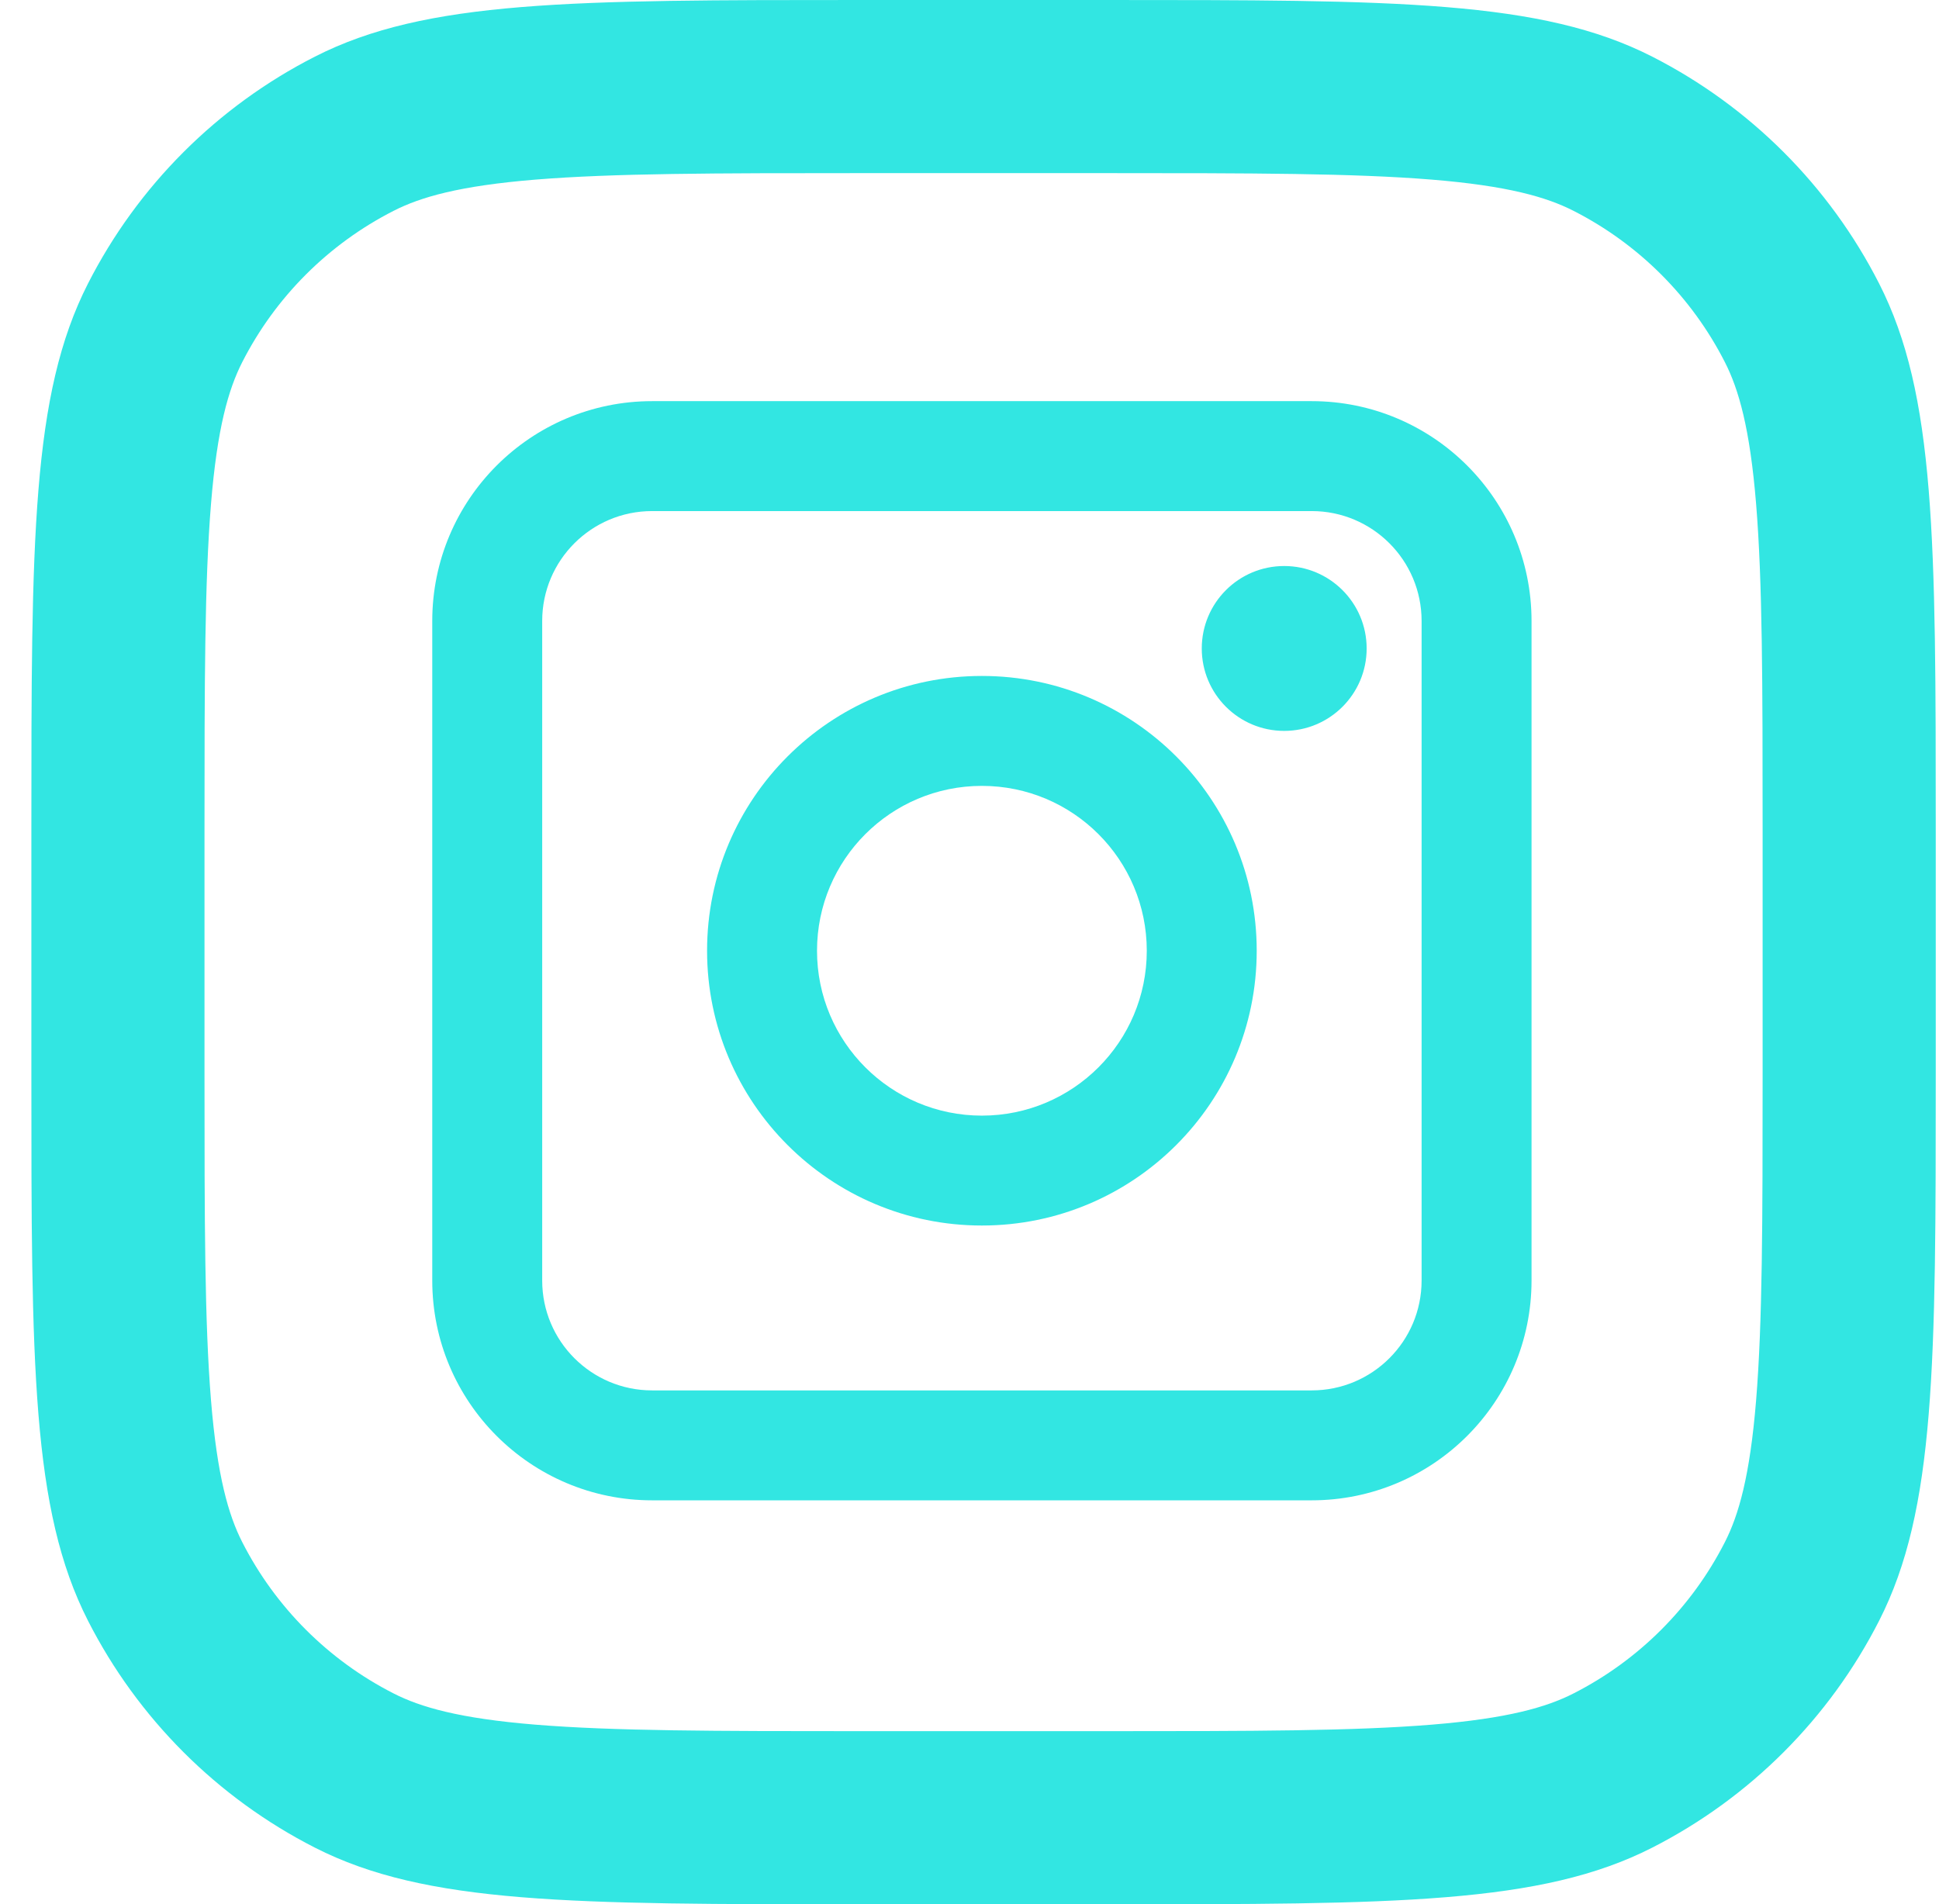
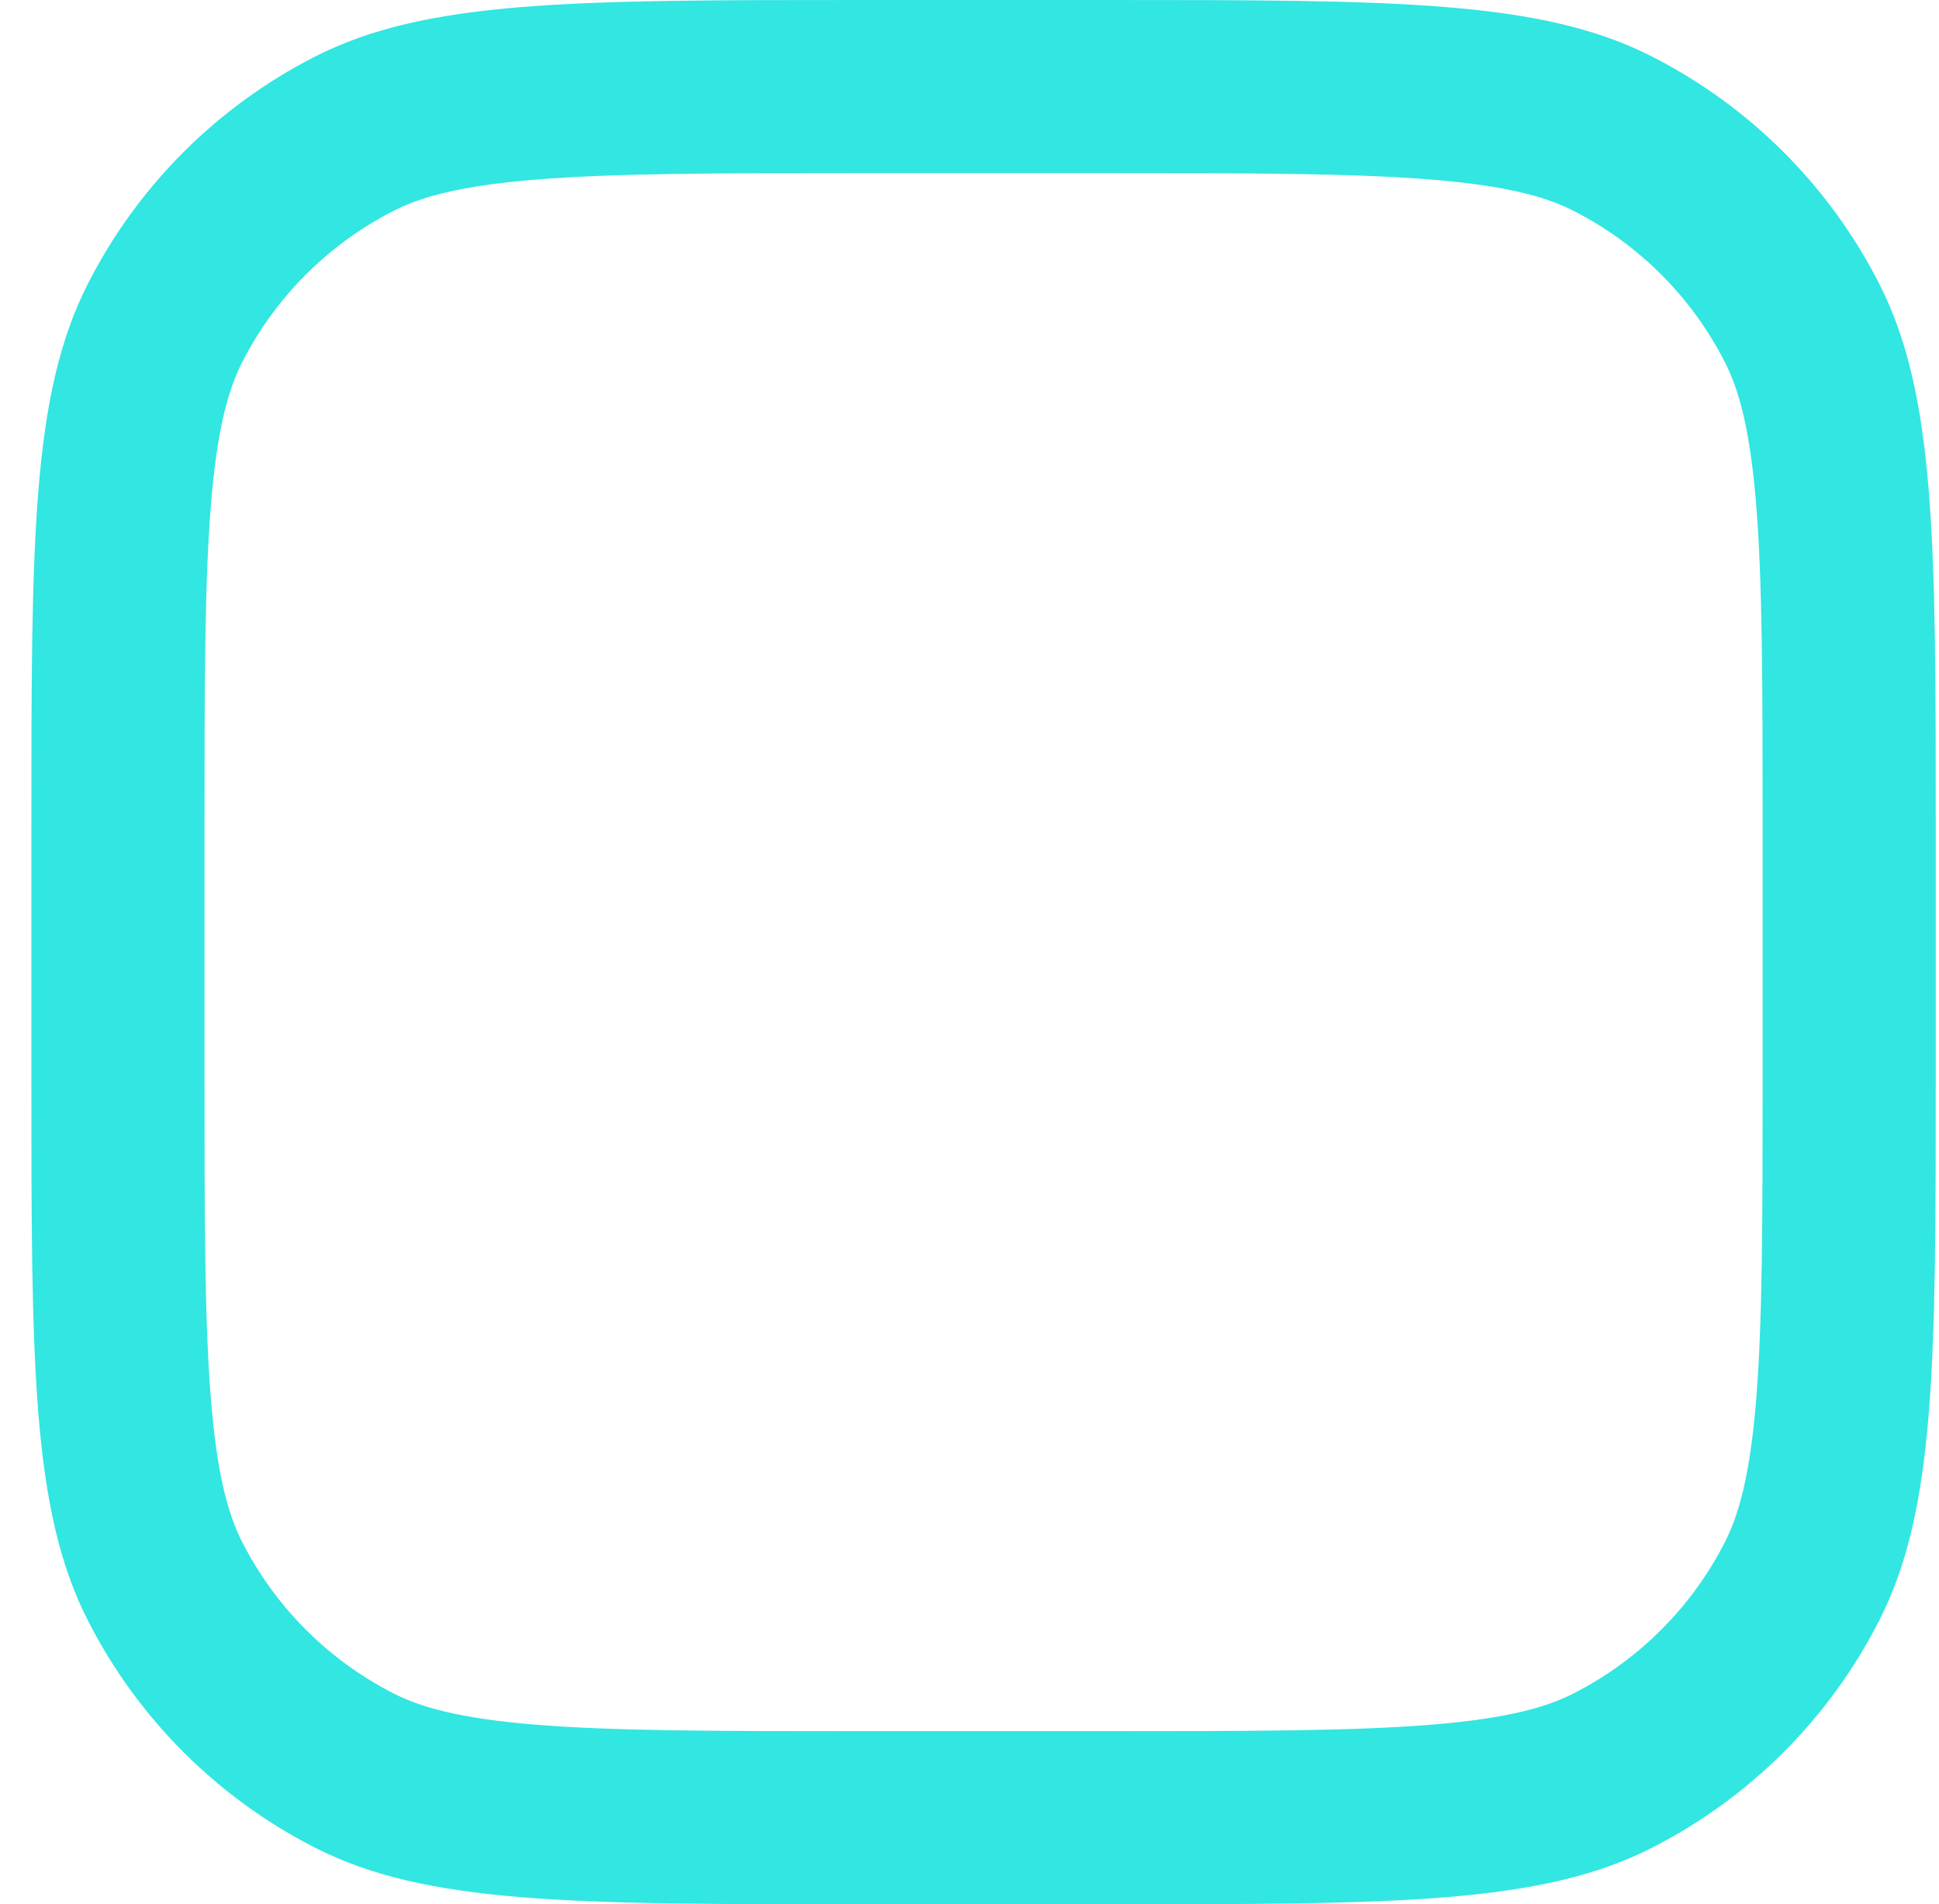
<svg xmlns="http://www.w3.org/2000/svg" width="56" height="55" viewBox="0 0 56 55" fill="none">
-   <path fill-rule="evenodd" clip-rule="evenodd" d="M12.484 17.935C12.484 14.429 15.327 11.586 18.834 11.586H37.882C41.389 11.586 44.232 14.429 44.232 17.935V36.984C44.232 40.49 41.389 43.333 37.882 43.333H18.834C15.327 43.333 12.484 40.49 12.484 36.984V17.935ZM18.834 14.761C17.081 14.761 15.659 16.182 15.659 17.935V36.984C15.659 38.737 17.081 40.158 18.834 40.158H37.882C39.636 40.158 41.057 38.737 41.057 36.984V17.935C41.057 16.182 39.636 14.761 37.882 14.761H18.834ZM28.358 22.698C25.728 22.698 23.596 24.829 23.596 27.46C23.596 30.09 25.728 32.222 28.358 32.222C30.988 32.222 33.12 30.09 33.12 27.46C33.12 24.829 30.988 22.698 28.358 22.698ZM20.421 27.46C20.421 23.076 23.975 19.523 28.358 19.523C32.741 19.523 36.295 23.076 36.295 27.46C36.295 31.843 32.741 35.396 28.358 35.396C23.975 35.396 20.421 31.843 20.421 27.46ZM37.089 21.11C38.404 21.11 39.47 20.044 39.47 18.729C39.47 17.414 38.404 16.348 37.089 16.348C35.773 16.348 34.708 17.414 34.708 18.729C34.708 20.044 35.773 21.11 37.089 21.11Z" fill="#32E6E2" />
  <path fill-rule="evenodd" clip-rule="evenodd" d="M2.541 8.19C0.906 11.399 0.906 15.599 0.906 24V31C0.906 39.401 0.906 43.601 2.541 46.81C3.979 49.632 6.274 51.927 9.096 53.365C12.305 55 16.506 55 24.906 55H31.906C40.307 55 44.508 55 47.716 53.365C50.538 51.927 52.833 49.632 54.271 46.81C55.906 43.601 55.906 39.401 55.906 31V24C55.906 15.599 55.906 11.399 54.271 8.19C52.833 5.368 50.538 3.073 47.716 1.635C44.508 0 40.307 0 31.906 0H24.906C16.506 0 12.305 0 9.096 1.635C6.274 3.073 3.979 5.368 2.541 8.19ZM31.906 5H24.906C20.623 5 17.712 5.004 15.461 5.188C13.269 5.367 12.148 5.691 11.366 6.09C9.485 7.049 7.955 8.578 6.996 10.46C6.598 11.242 6.273 12.363 6.094 14.555C5.91 16.806 5.906 19.717 5.906 24V31C5.906 35.283 5.91 38.194 6.094 40.445C6.273 42.637 6.598 43.758 6.996 44.54C7.955 46.422 9.485 47.951 11.366 48.91C12.148 49.309 13.269 49.633 15.461 49.812C17.712 49.996 20.623 50 24.906 50H31.906C36.189 50 39.1 49.996 41.351 49.812C43.543 49.633 44.664 49.309 45.446 48.91C47.328 47.951 48.858 46.422 49.816 44.54C50.215 43.758 50.539 42.637 50.718 40.445C50.902 38.194 50.906 35.283 50.906 31V24C50.906 19.717 50.902 16.806 50.718 14.555C50.539 12.363 50.215 11.242 49.816 10.46C48.858 8.578 47.328 7.049 45.446 6.09C44.664 5.691 43.543 5.367 41.351 5.188C39.1 5.004 36.189 5 31.906 5Z" fill="#32E6E2" />
</svg>